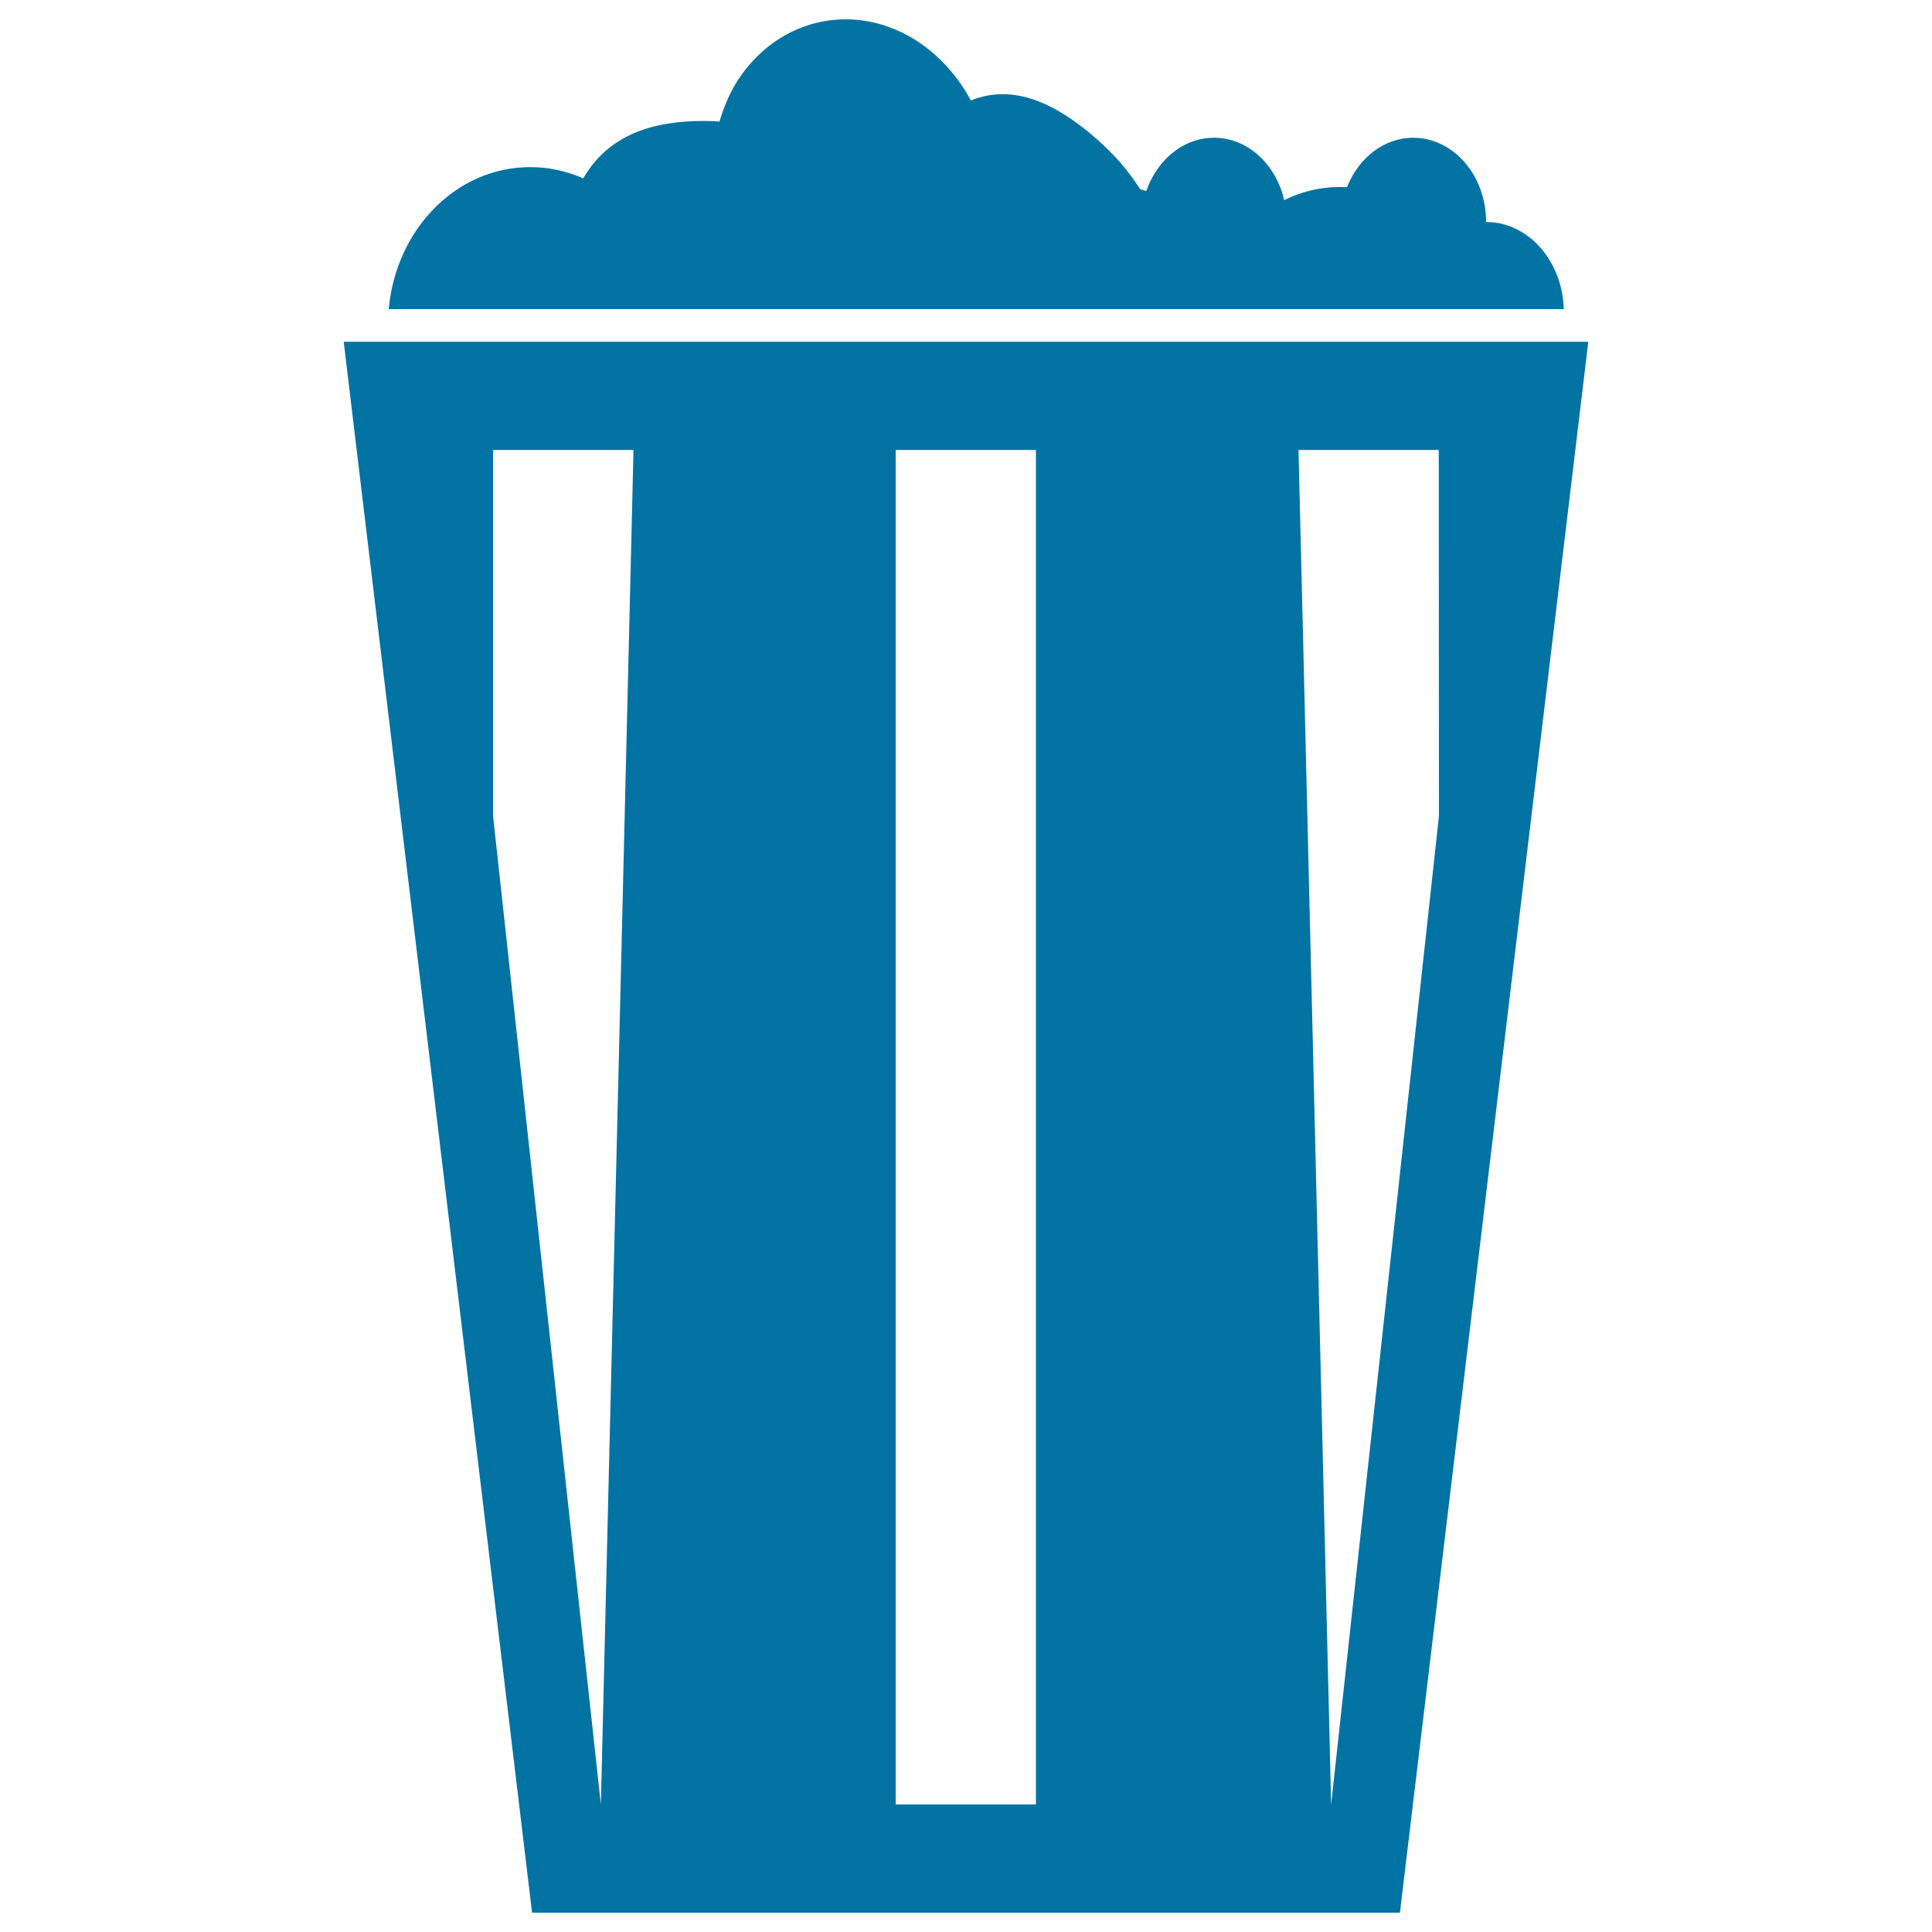
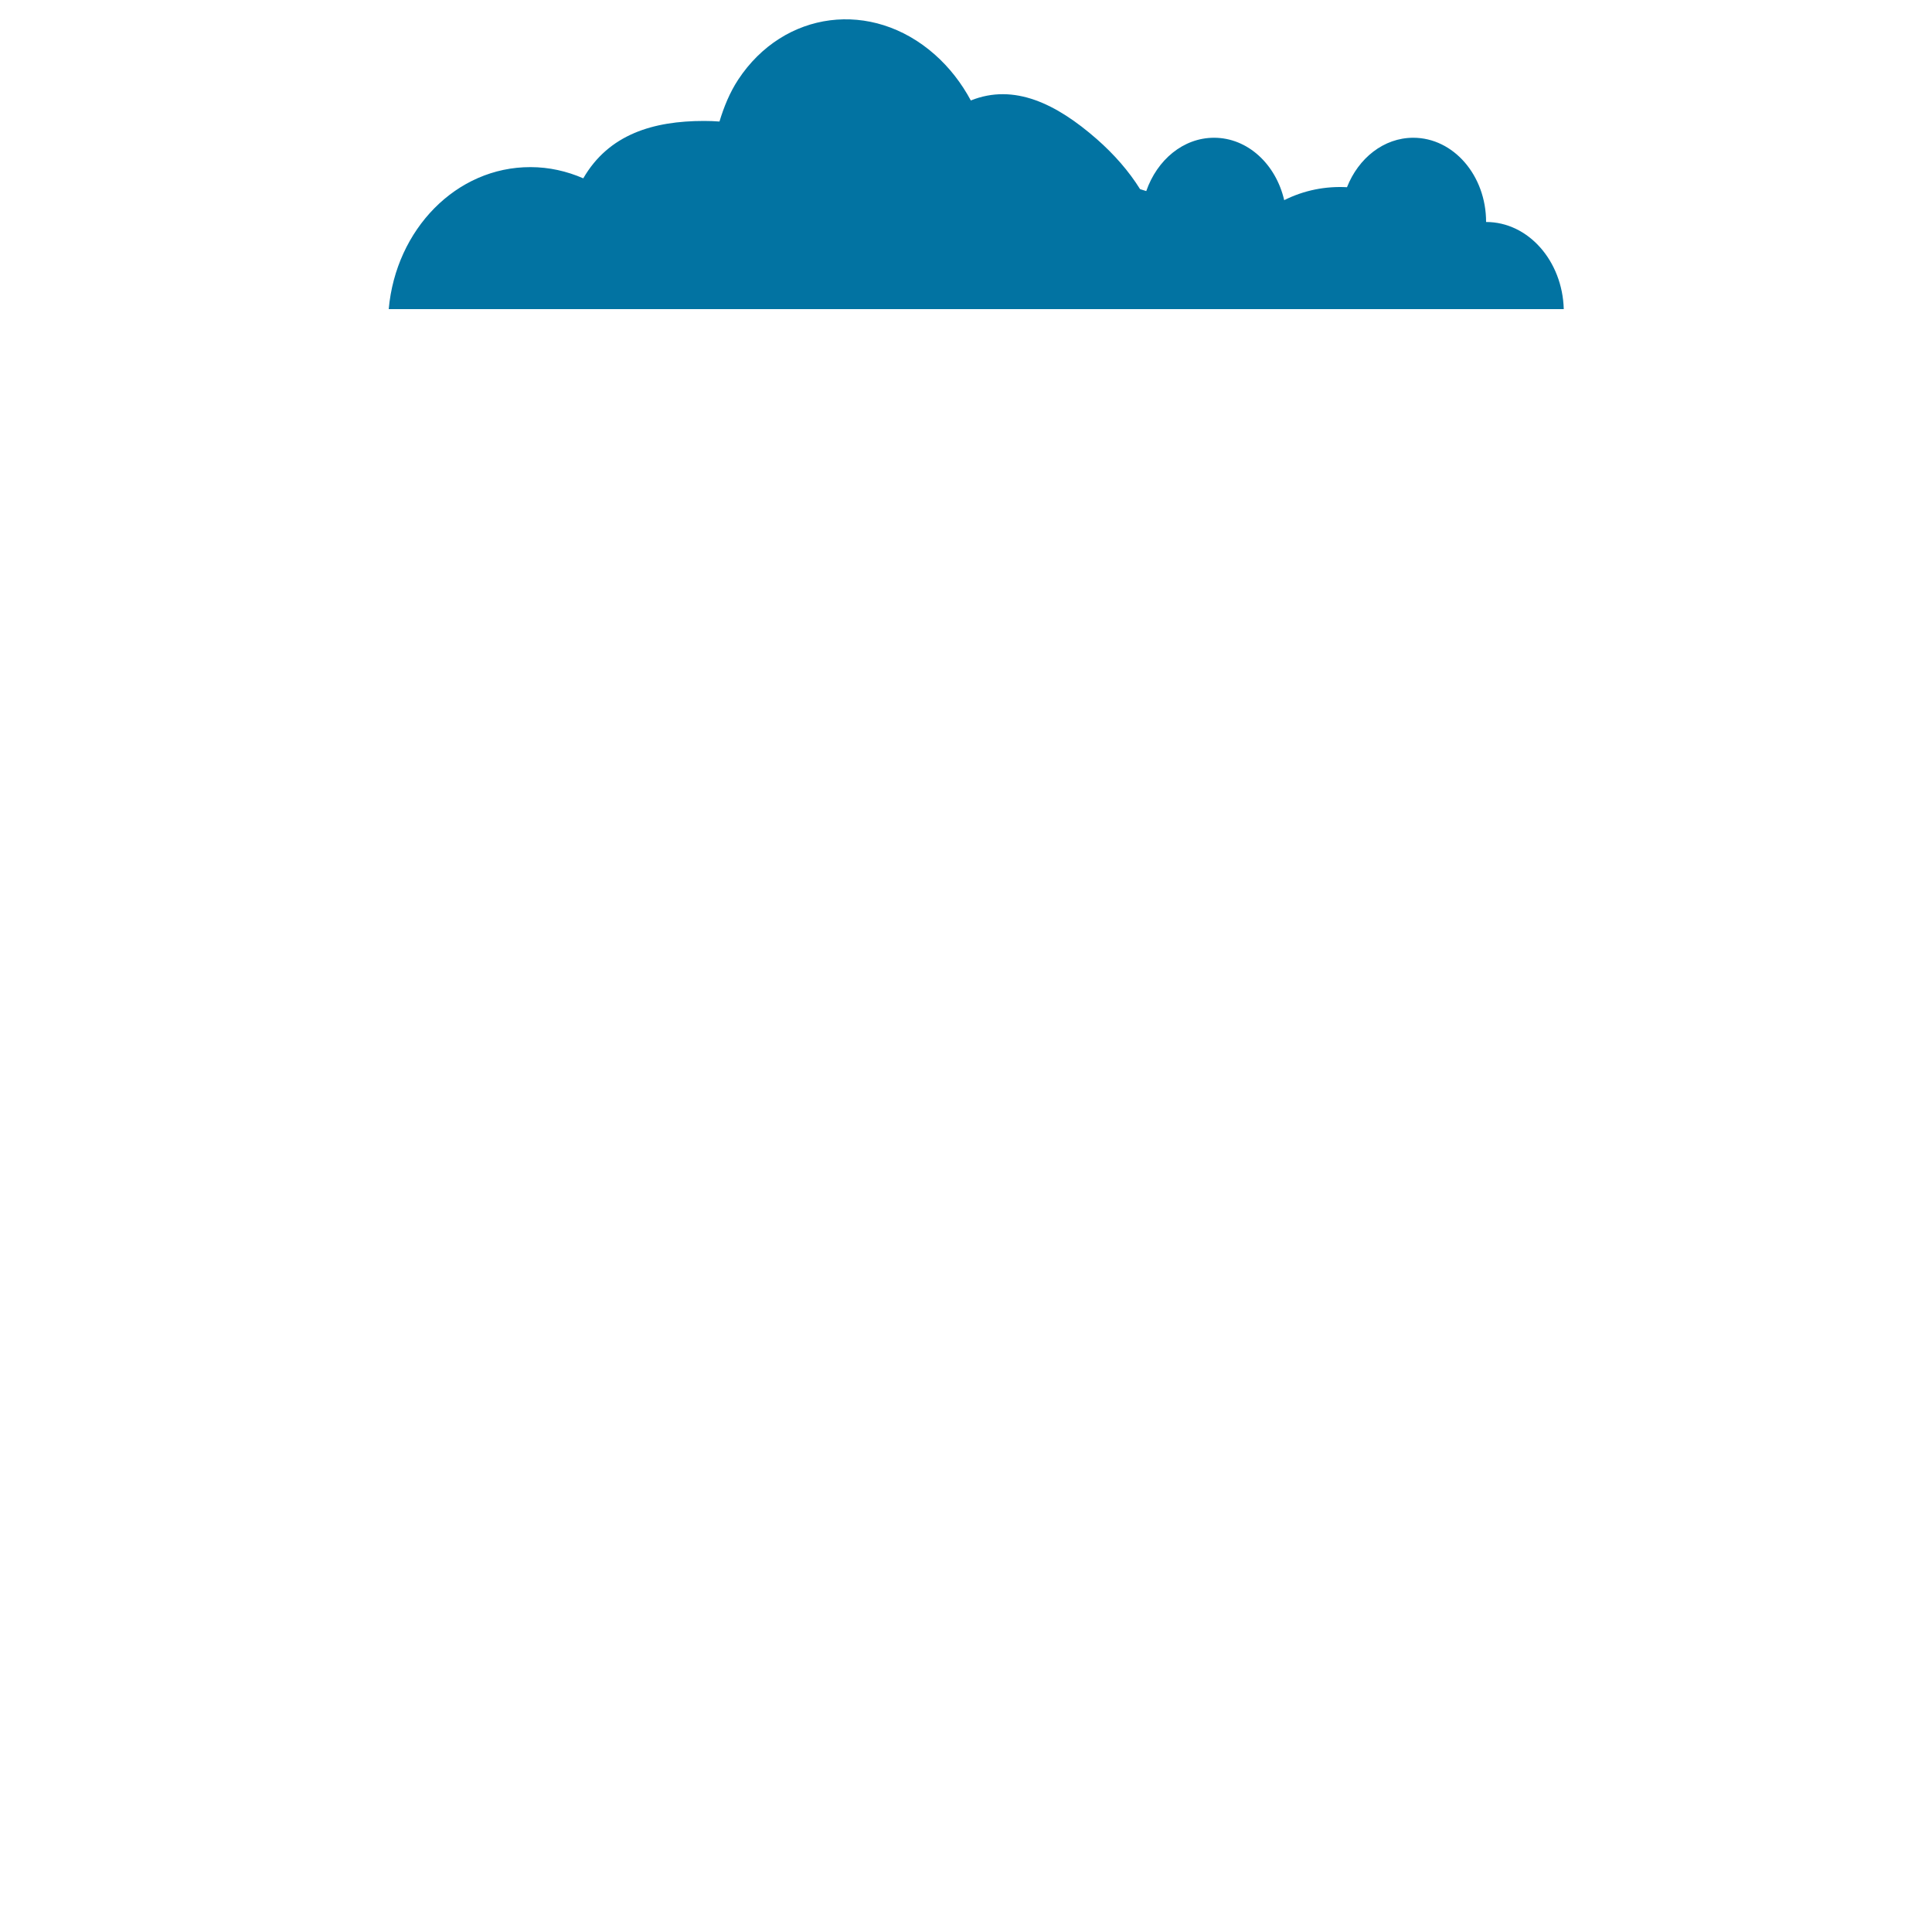
<svg xmlns="http://www.w3.org/2000/svg" viewBox="0 0 1000 1000" style="fill:#0273a2">
  <title>Pop Corn Box Snack To Watch Rugby Game SVG icon</title>
  <g>
    <g>
      <path d="M201.2,160h608.2c-0.7-25-18.4-45.1-40.2-45.1c0-24.1-16.9-43.6-37.7-43.6c-15.3,0-28.4,10.6-34.3,25.6c-11-0.6-22.1,1.5-32.5,6.7c-4.3-18.6-18.9-32.3-36.3-32.3c-16,0-29.5,11.5-35.1,27.6c-1.1-0.3-2.1-0.7-3.2-1c-5.8-9.3-13.4-18-22.4-25.9C546.8,53.7,524.9,43,502.5,52c-4.8-8.9-11-17-18.7-23.8c-32.5-28.7-78.1-22.8-101.7,13c-4.4,6.7-7.4,14.1-9.7,21.7c-2.7-0.2-5.3-0.3-8-0.3c-26.3,0-49.3,6.9-62.5,29.7c-8.5-3.7-17.7-5.8-27.3-5.8C236.1,86.4,204.9,118.8,201.2,160z" />
-       <path d="M807.1,176.9H201.3h-23.4L275.4,990h449.2l97.5-813.1H807.1z M311,934l-55.8-511.7V246.5v-13.6h64.1h8.6L311,934z M536.3,934h-72.7V494.7V237.5v-4.6h11.9h60.7v243.2V934z M744.8,422.3L689,934l-14-581.9l-2.9-119.2h72.2h0.4L744.8,422.3L744.8,422.3z" />
    </g>
  </g>
</svg>